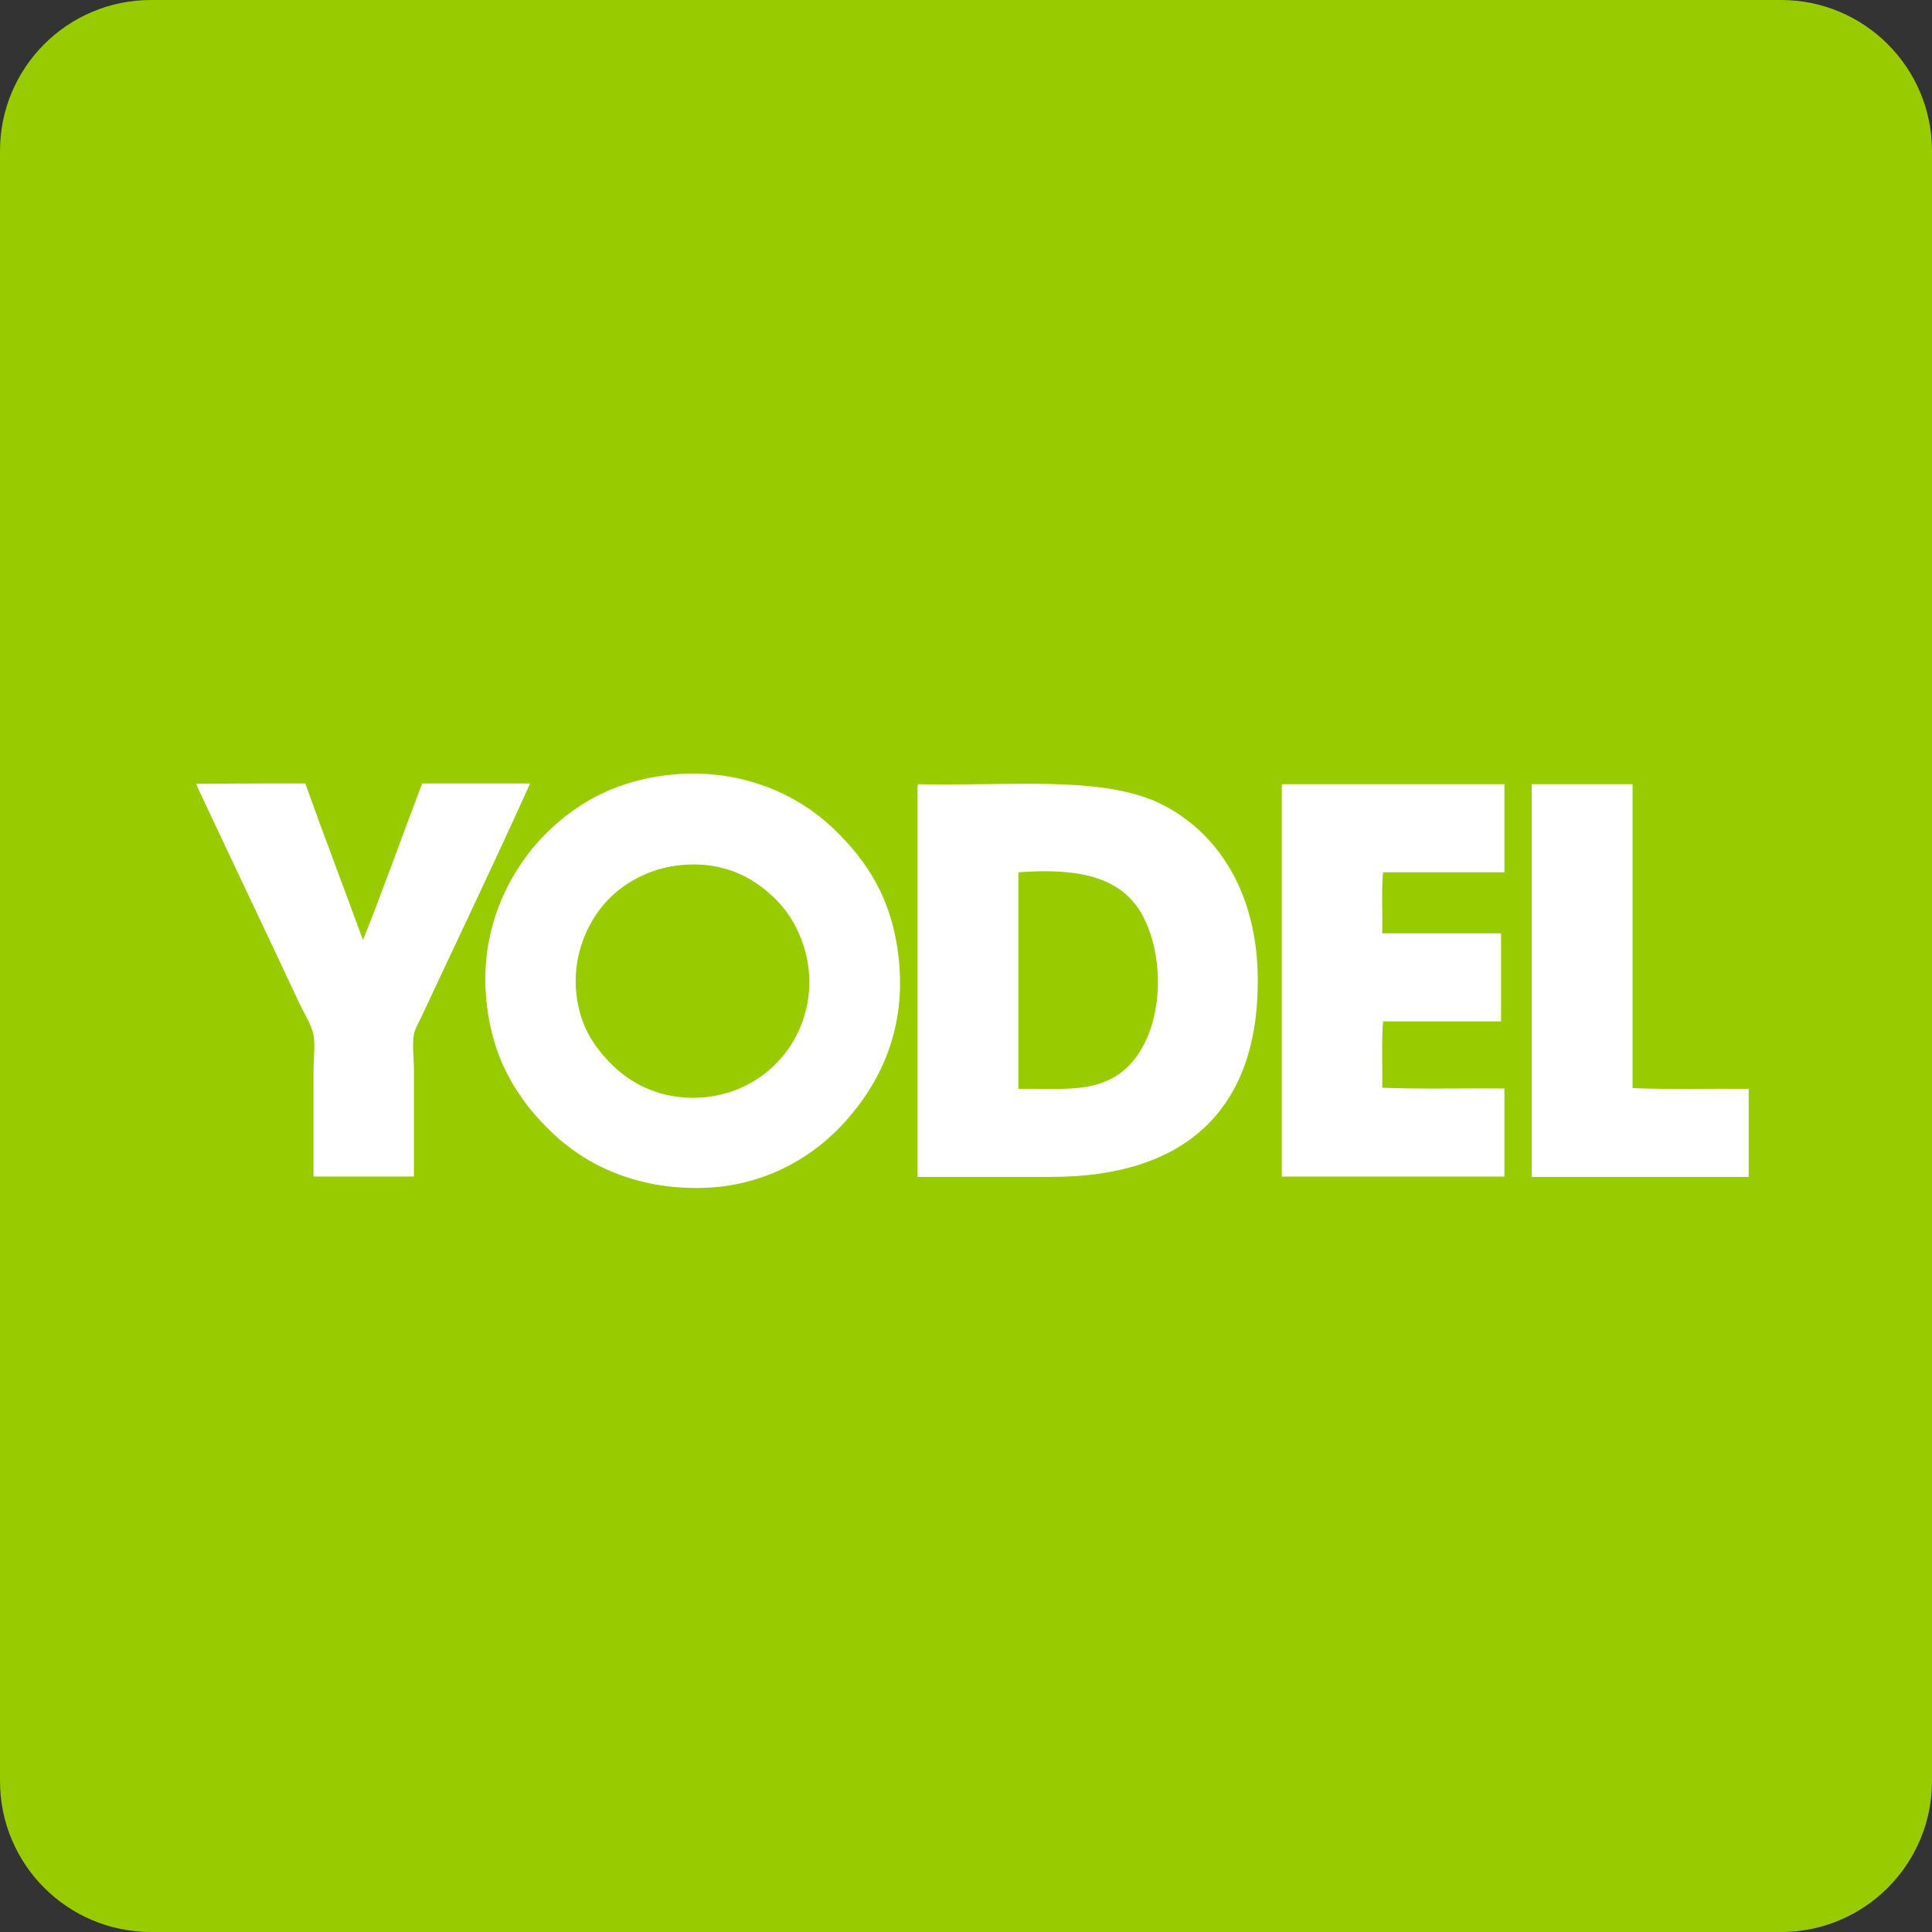
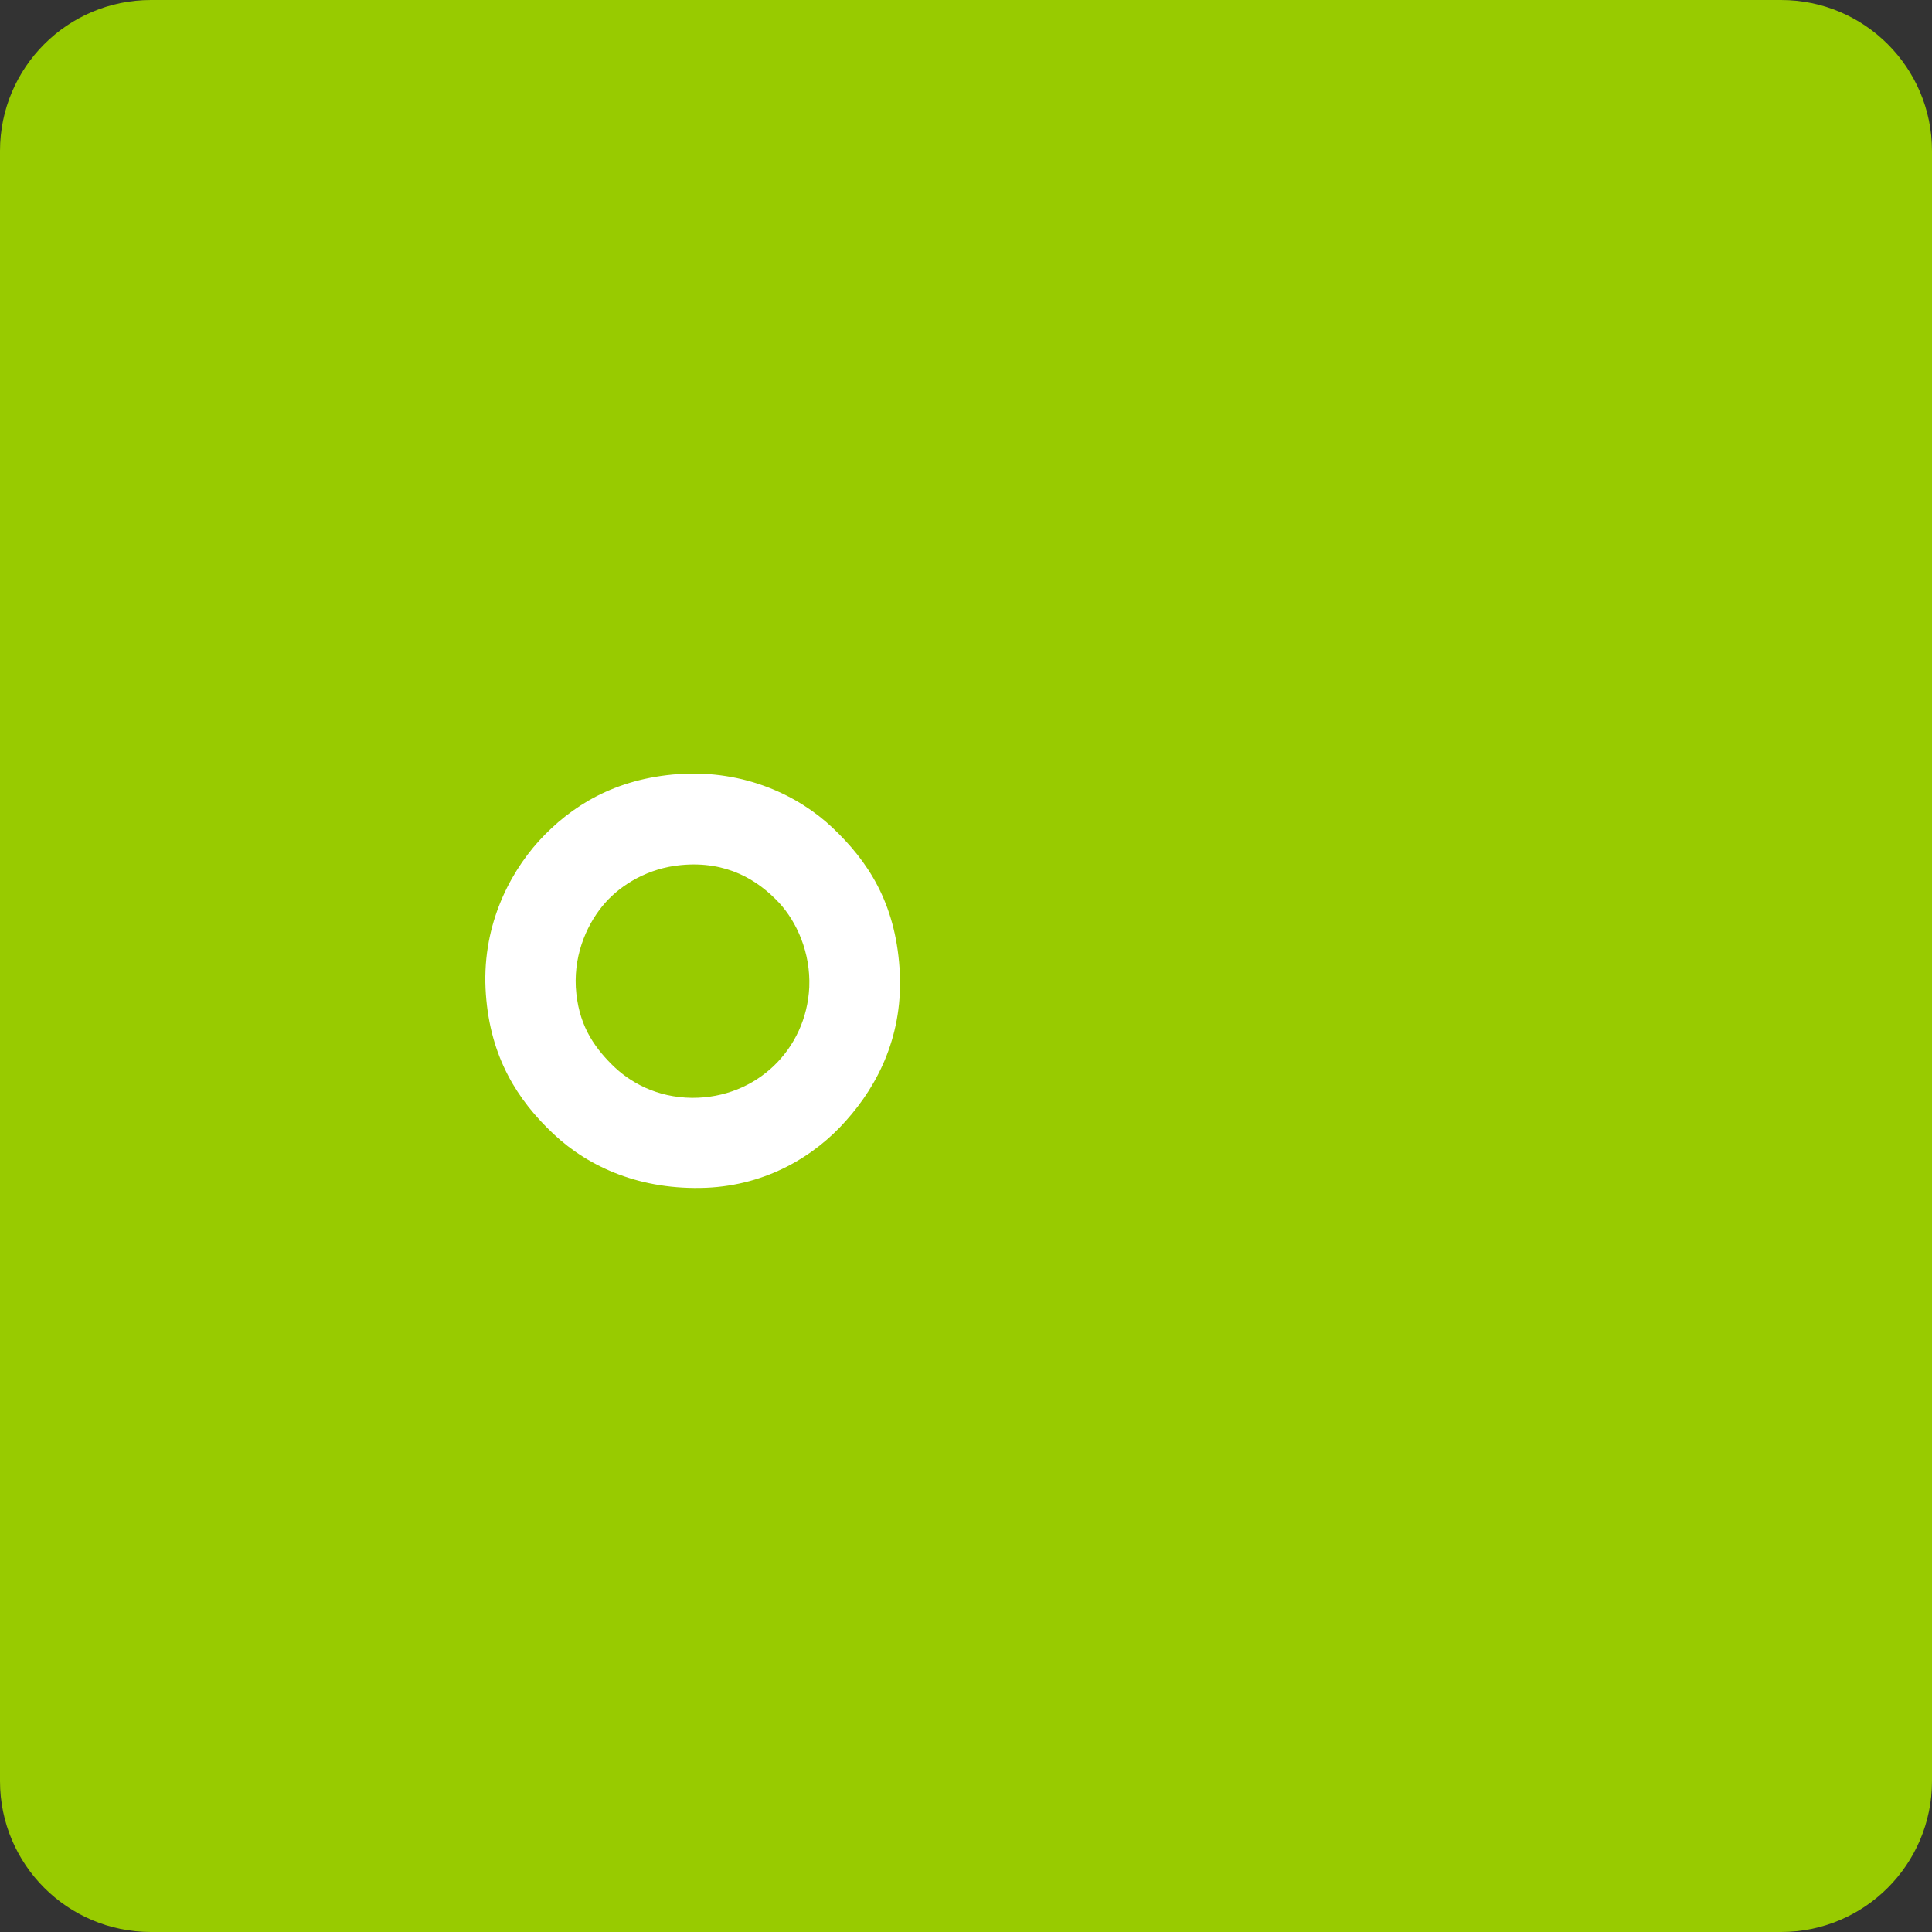
<svg xmlns="http://www.w3.org/2000/svg" x="0px" y="0px" width="128px" height="128px" viewBox="0 0 128 128" enable-background="new 0 0 128 128">
  <rect x="0" y="0" width="128" height="128" fill="#333333" stroke="none" />
  <path fill="#98CB00" d="M118,0H10C4.477,0,0,4.477,0,10v108c0,5.523,4.477,10,10,10h108c5.521,0,10-4.477,10-10V10 C128,4.477,123.521,0,118,0z" />
  <path fill="#FFF" d="M44.951,51.284c4.395-0.298,7.97,1.438,10.203,3.552c2.335,2.21,4.147,4.938,4.444,9.309 c0.298,4.37-1.414,7.724-3.549,10.105c-2.06,2.333-5.237,4.27-9.259,4.444c-4.321,0.173-7.747-1.343-10.105-3.553 c-2.408-2.258-4.195-5.09-4.494-9.261c-0.323-4.344,1.465-7.893,3.501-10.152C37.826,53.396,40.732,51.584,44.951,51.284 L44.951,51.284z M40.086,59.825c-1.092,1.239-2.06,3.228-1.937,5.587c0.149,2.383,1.117,3.847,2.383,5.113 c1.216,1.217,3.004,2.184,5.313,2.21c4.295,0.023,7.572-3.229,7.771-7.323c0.099-2.309-0.845-4.348-1.987-5.587 c-1.415-1.516-3.475-2.807-6.529-2.509C42.966,57.517,41.178,58.584,40.086,59.825z" />
-   <path fill="#FFF" d="M20.225,51.906c1.241,3.475,2.557,6.9,3.823,10.376c1.366-3.4,2.606-6.927,3.923-10.376h7.15 c-2.359,5.238-4.791,10.302-7.25,15.565c-0.174,0.347-0.397,0.77-0.447,1.042c-0.125,0.721,0,1.615,0,2.384v7.051h-6.653v-7.051 c0-0.769,0.124-1.64,0-2.333c-0.1-0.598-0.646-1.467-0.944-2.111c-2.258-4.816-4.518-9.559-6.777-14.375c0-0.048,0-0.074-0.05-0.098 c0-0.052,0.025-0.052,0.05-0.052C15.433,51.906,17.816,51.906,20.225,51.906L20.225,51.906z M60.866,51.956 c6.032,0.147,12.438-0.646,16.311,1.44c3.675,1.959,6.155,5.932,6.155,11.593c0,8.666-4.938,12.984-13.68,12.984h-8.861V52.078 C60.817,52.03,60.817,51.98,60.866,51.956L60.866,51.956z M67.471,57.938v14.2c2.605-0.023,4.469,0.198,6.157-0.67 c3.374-1.737,3.897-7.622,1.983-10.972c-1.364-2.359-4.096-3.005-8.094-2.707C67.471,57.814,67.471,57.889,67.471,57.938 L67.471,57.938z M84.973,51.956H99.67v5.834h-8.044c-0.101,1.265-0.024,2.707-0.048,4.046h7.869v5.834h-7.821 c-0.101,1.393-0.024,2.954-0.048,4.395c2.605,0.102,5.408,0.025,8.092,0.051v5.834H84.921V52.055 C84.921,52.03,84.921,51.98,84.973,51.956L84.973,51.956z M101.508,51.956h6.652V72.09c2.48,0.1,5.141,0.024,7.695,0.049v5.836 H101.48V52.079C101.455,52.03,101.455,51.98,101.508,51.956z" />
</svg>